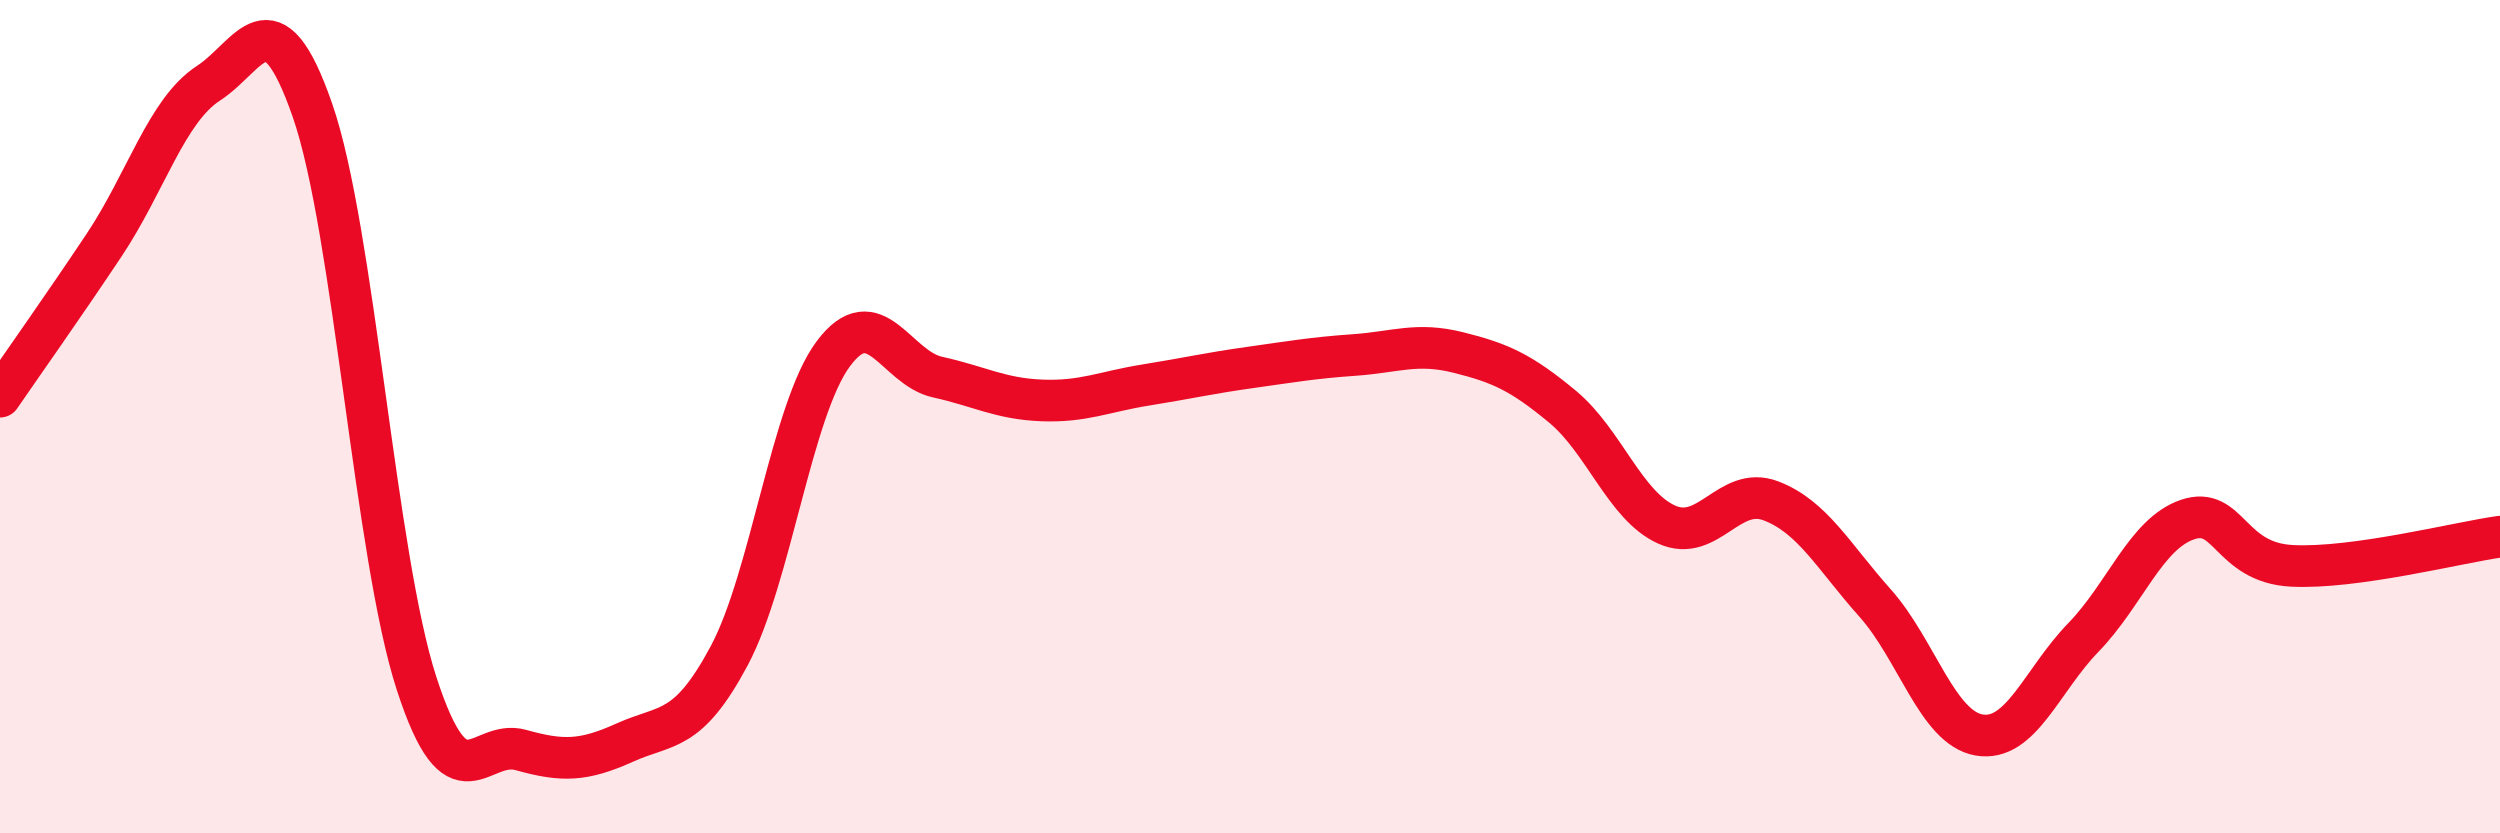
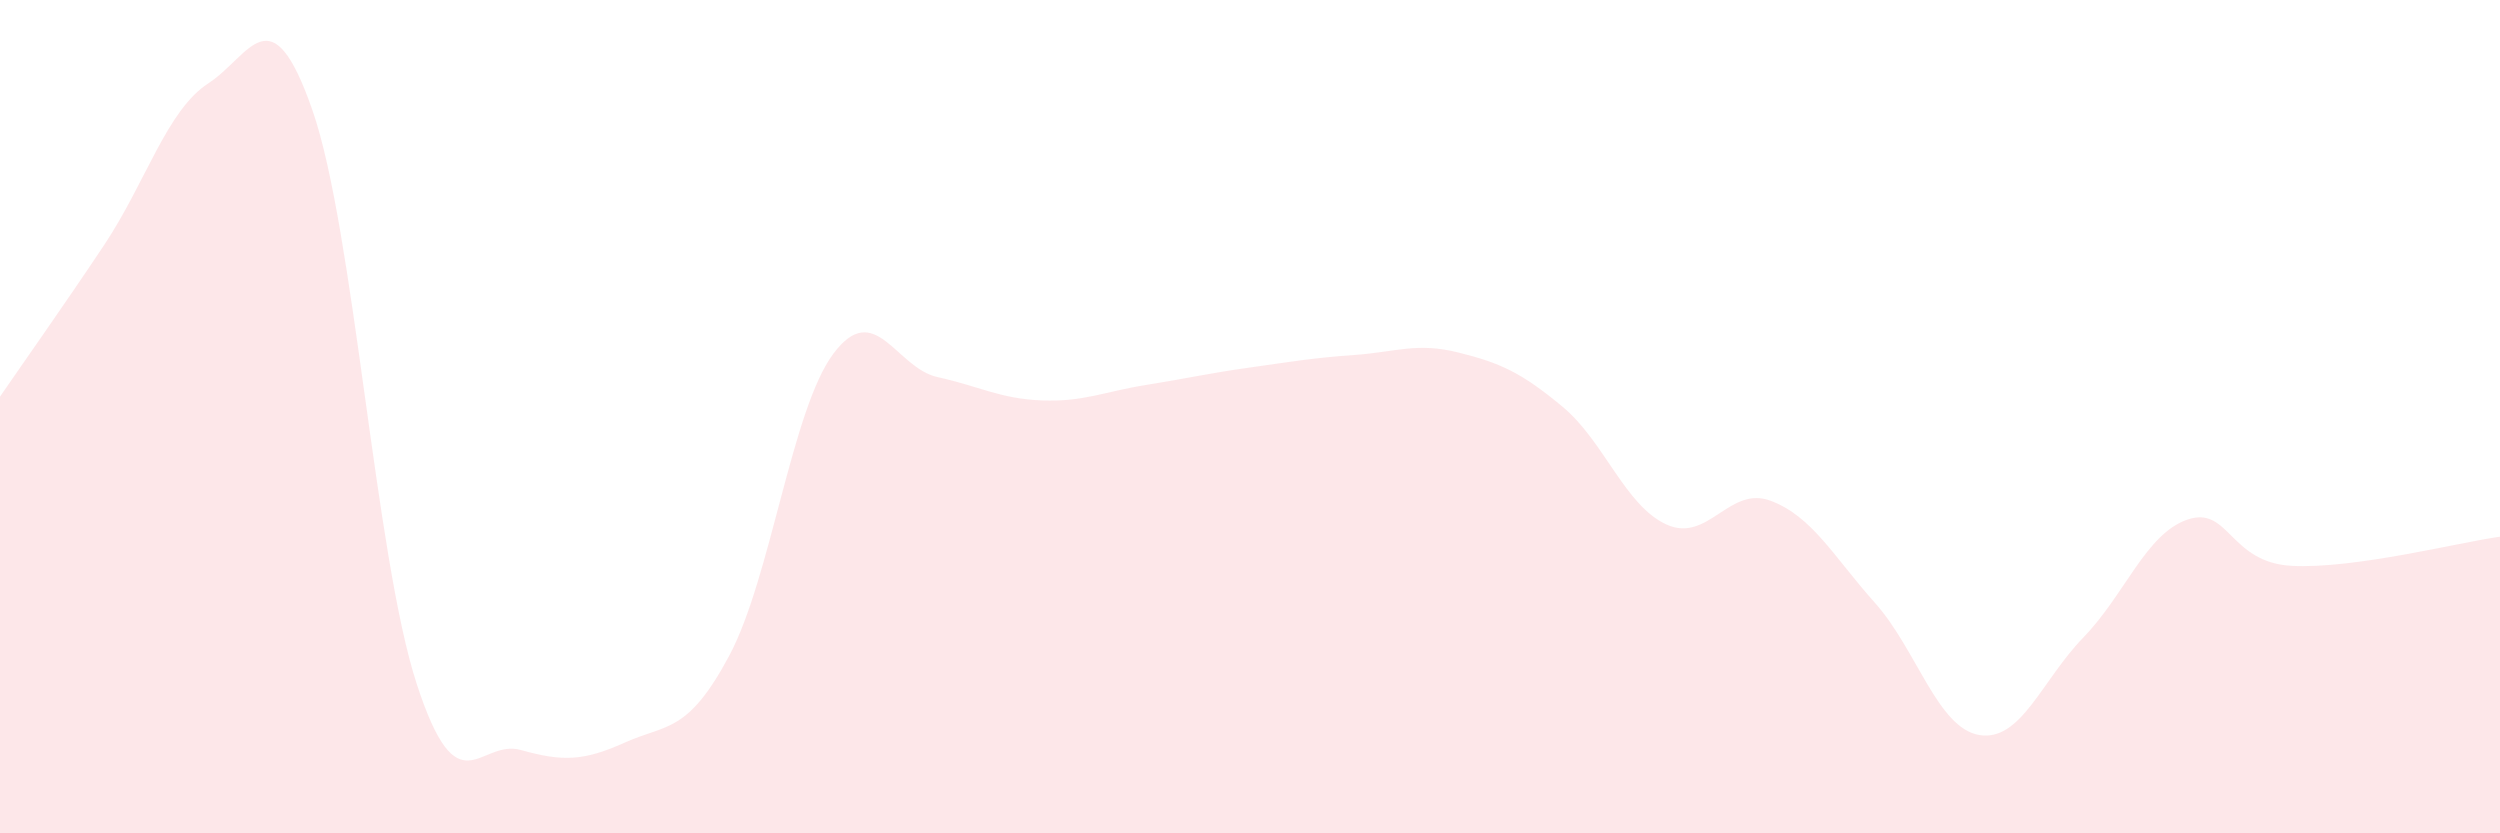
<svg xmlns="http://www.w3.org/2000/svg" width="60" height="20" viewBox="0 0 60 20">
  <path d="M 0,9.52 C 0.5,8.79 1.5,7.38 2.5,5.88 C 3.5,4.38 4,2.65 5,2 C 6,1.35 6.5,-0.23 7.5,2.65 C 8.5,5.53 9,13.34 10,16.41 C 11,19.48 11.5,17.72 12.5,18 C 13.5,18.28 14,18.27 15,17.82 C 16,17.37 16.5,17.61 17.5,15.74 C 18.5,13.87 19,9.83 20,8.49 C 21,7.15 21.5,8.83 22.5,9.05 C 23.5,9.27 24,9.57 25,9.61 C 26,9.65 26.5,9.4 27.5,9.24 C 28.5,9.08 29,8.96 30,8.82 C 31,8.68 31.5,8.59 32.5,8.52 C 33.5,8.45 34,8.21 35,8.46 C 36,8.71 36.5,8.93 37.5,9.76 C 38.5,10.59 39,12.14 40,12.59 C 41,13.04 41.5,11.64 42.5,12.02 C 43.5,12.4 44,13.35 45,14.47 C 46,15.59 46.5,17.47 47.5,17.64 C 48.5,17.81 49,16.33 50,15.3 C 51,14.27 51.5,12.81 52.5,12.47 C 53.5,12.13 53.5,13.5 55,13.58 C 56.5,13.66 59,13.02 60,12.88L60 20L0 20Z" fill="#EB0A25" opacity="0.1" stroke-linecap="round" stroke-linejoin="round" />
-   <path d="M 0,9.52 C 0.5,8.79 1.5,7.38 2.5,5.88 C 3.5,4.38 4,2.65 5,2 C 6,1.35 6.5,-0.23 7.5,2.65 C 8.5,5.53 9,13.34 10,16.41 C 11,19.48 11.5,17.72 12.5,18 C 13.5,18.28 14,18.27 15,17.82 C 16,17.37 16.5,17.61 17.5,15.74 C 18.5,13.87 19,9.83 20,8.49 C 21,7.15 21.5,8.83 22.5,9.05 C 23.5,9.27 24,9.57 25,9.61 C 26,9.65 26.5,9.4 27.5,9.24 C 28.5,9.08 29,8.96 30,8.82 C 31,8.68 31.5,8.59 32.5,8.52 C 33.5,8.45 34,8.21 35,8.46 C 36,8.71 36.5,8.93 37.5,9.76 C 38.5,10.59 39,12.14 40,12.59 C 41,13.04 41.5,11.64 42.5,12.02 C 43.5,12.4 44,13.35 45,14.47 C 46,15.59 46.5,17.47 47.5,17.64 C 48.5,17.81 49,16.33 50,15.3 C 51,14.27 51.5,12.81 52.5,12.47 C 53.5,12.13 53.5,13.5 55,13.58 C 56.5,13.66 59,13.02 60,12.88" stroke="#EB0A25" stroke-width="1" fill="none" stroke-linecap="round" stroke-linejoin="round" />
</svg>